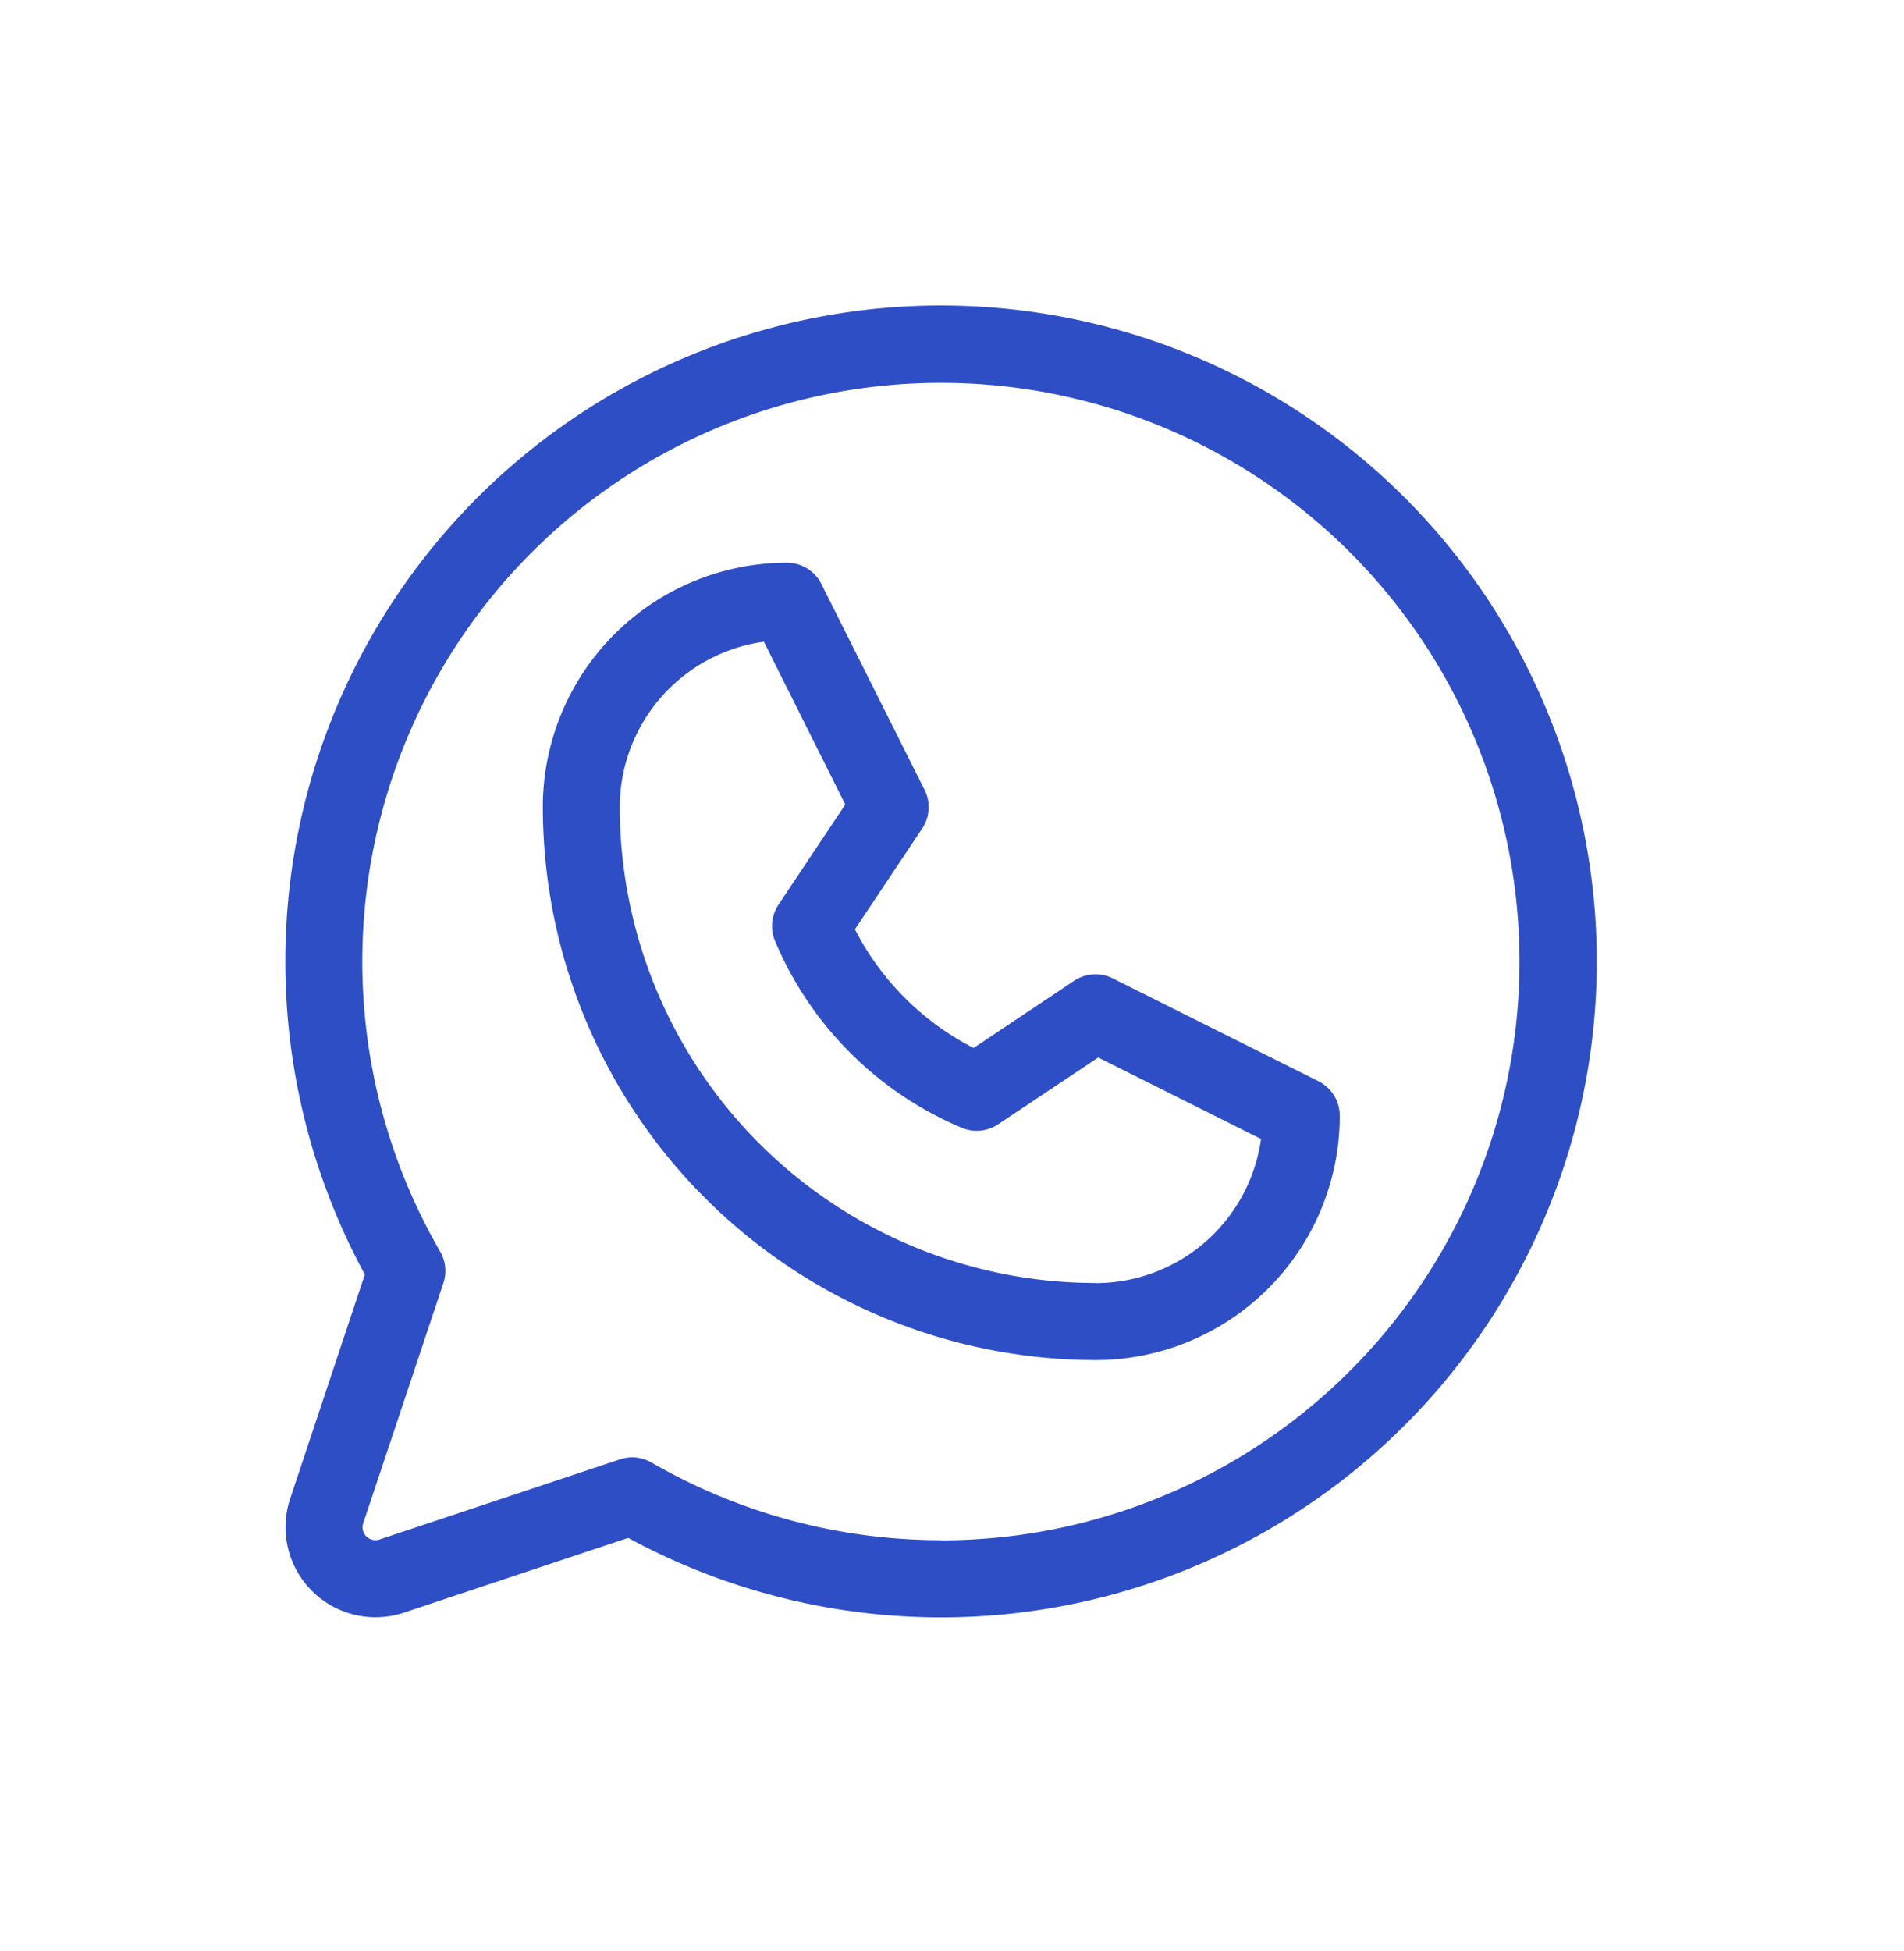
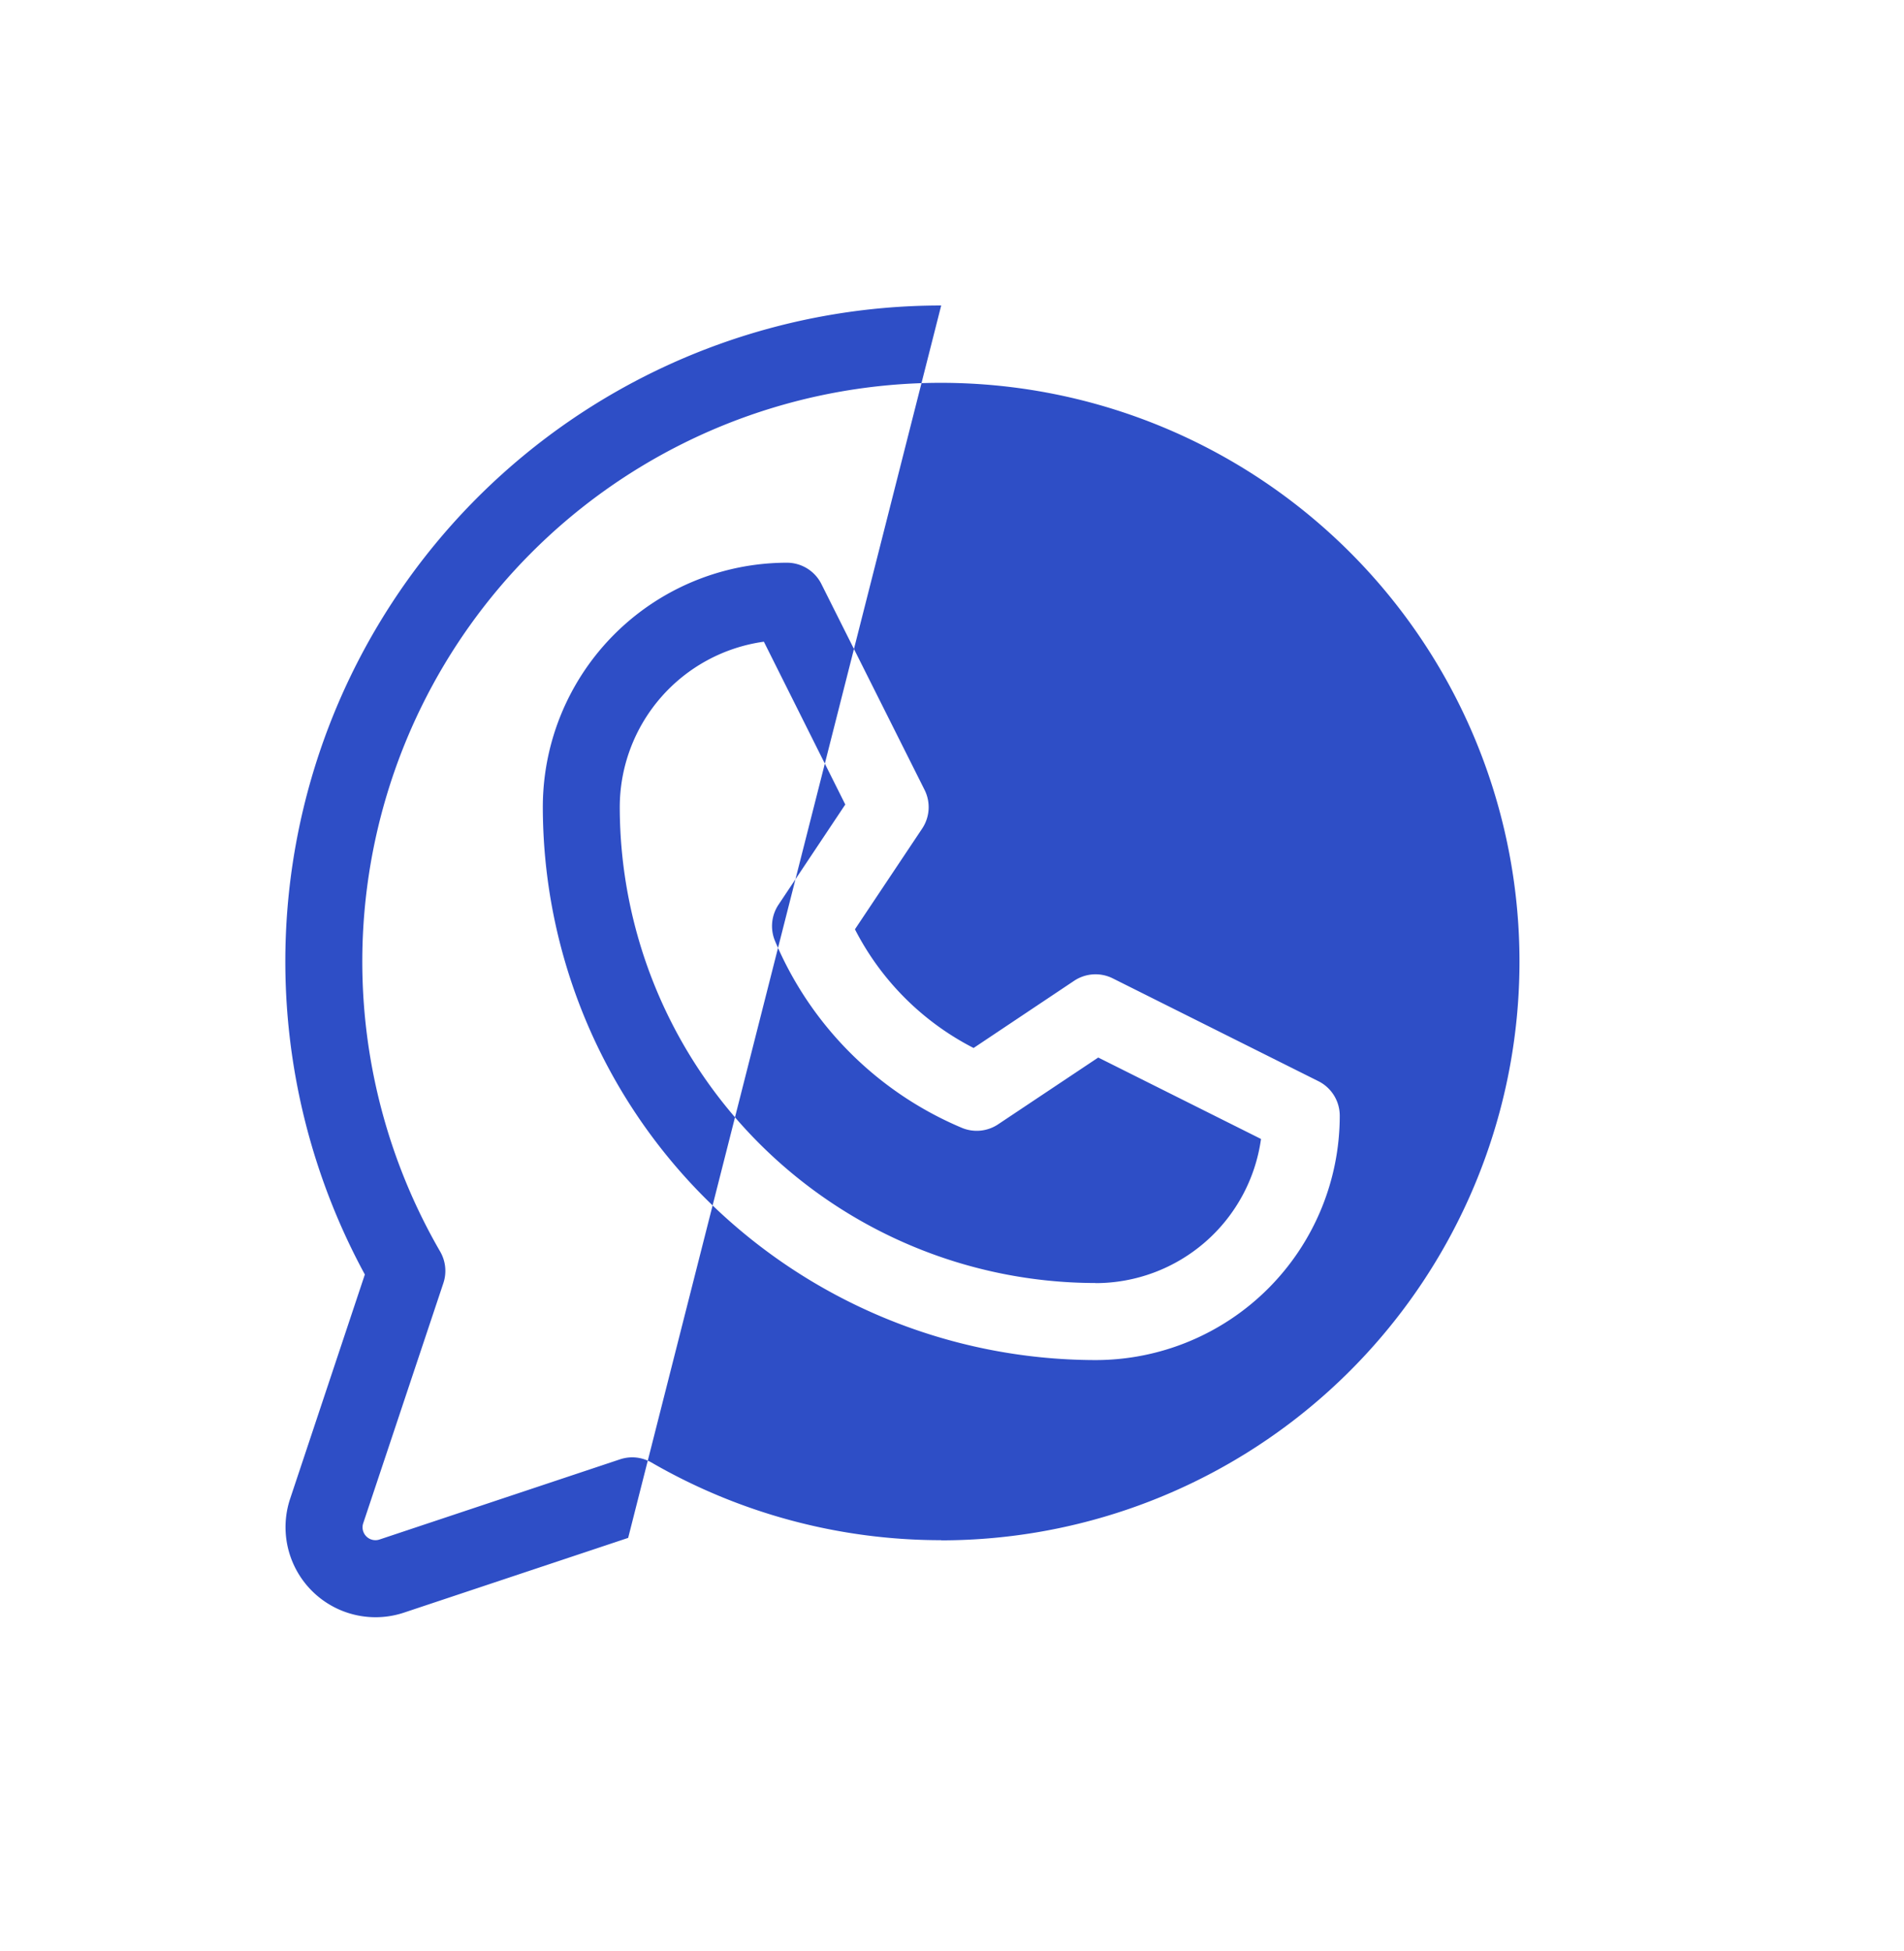
<svg xmlns="http://www.w3.org/2000/svg" id="Group_20141" data-name="Group 20141" width="34.918" height="35.77" viewBox="0 0 34.918 35.77">
  <g id="Rectangle_10307" data-name="Rectangle 10307" transform="translate(0 0)" fill="#2e4ec6" stroke="#707070" stroke-width="1" opacity="0">
    <rect width="34.918" height="35.77" stroke="none" />
-     <rect x="0.5" y="0.5" width="33.918" height="34.77" fill="none" />
  </g>
-   <path id="whatsapp-logo-light" d="M44.924,40.222l-3.773-1.886a.707.707,0,0,0-.707.045L38.6,39.613a5.01,5.01,0,0,1-2.176-2.176l1.233-1.847a.707.707,0,0,0,.045-.707L35.81,31.109a.707.707,0,0,0-.634-.393A4.48,4.48,0,0,0,30.7,35.2,10.151,10.151,0,0,0,40.835,45.335a4.48,4.48,0,0,0,4.48-4.48A.707.707,0,0,0,44.924,40.222Zm-4.089,3.7A8.735,8.735,0,0,1,32.111,35.2a3.065,3.065,0,0,1,2.643-3.036l1.493,2.985-1.225,1.837a.707.707,0,0,0-.064.664,6.417,6.417,0,0,0,3.427,3.427.707.707,0,0,0,.664-.064l1.837-1.225,2.985,1.493a3.065,3.065,0,0,1-3.036,2.643ZM38.006,26a12.026,12.026,0,0,0-10.57,17.766l-1.37,4.111a1.651,1.651,0,0,0,2.088,2.088l4.111-1.37A12.026,12.026,0,1,0,38.006,26Zm0,22.637a10.613,10.613,0,0,1-5.315-1.425.718.718,0,0,0-.352-.094.731.731,0,0,0-.224.037l-4.408,1.469a.236.236,0,0,1-.3-.3l1.469-4.4a.707.707,0,0,0-.059-.579,10.611,10.611,0,1,1,9.187,5.295Z" transform="translate(-20.745 -20.399)" fill="#2e4ec6" />
+   <path id="whatsapp-logo-light" d="M44.924,40.222l-3.773-1.886a.707.707,0,0,0-.707.045L38.6,39.613a5.01,5.01,0,0,1-2.176-2.176l1.233-1.847a.707.707,0,0,0,.045-.707L35.81,31.109a.707.707,0,0,0-.634-.393A4.48,4.48,0,0,0,30.7,35.2,10.151,10.151,0,0,0,40.835,45.335a4.48,4.48,0,0,0,4.48-4.48A.707.707,0,0,0,44.924,40.222Zm-4.089,3.7A8.735,8.735,0,0,1,32.111,35.2a3.065,3.065,0,0,1,2.643-3.036l1.493,2.985-1.225,1.837a.707.707,0,0,0-.064.664,6.417,6.417,0,0,0,3.427,3.427.707.707,0,0,0,.664-.064l1.837-1.225,2.985,1.493a3.065,3.065,0,0,1-3.036,2.643ZM38.006,26a12.026,12.026,0,0,0-10.57,17.766l-1.37,4.111a1.651,1.651,0,0,0,2.088,2.088l4.111-1.37Zm0,22.637a10.613,10.613,0,0,1-5.315-1.425.718.718,0,0,0-.352-.094.731.731,0,0,0-.224.037l-4.408,1.469a.236.236,0,0,1-.3-.3l1.469-4.4a.707.707,0,0,0-.059-.579,10.611,10.611,0,1,1,9.187,5.295Z" transform="translate(-20.745 -20.399)" fill="#2e4ec6" />
</svg>